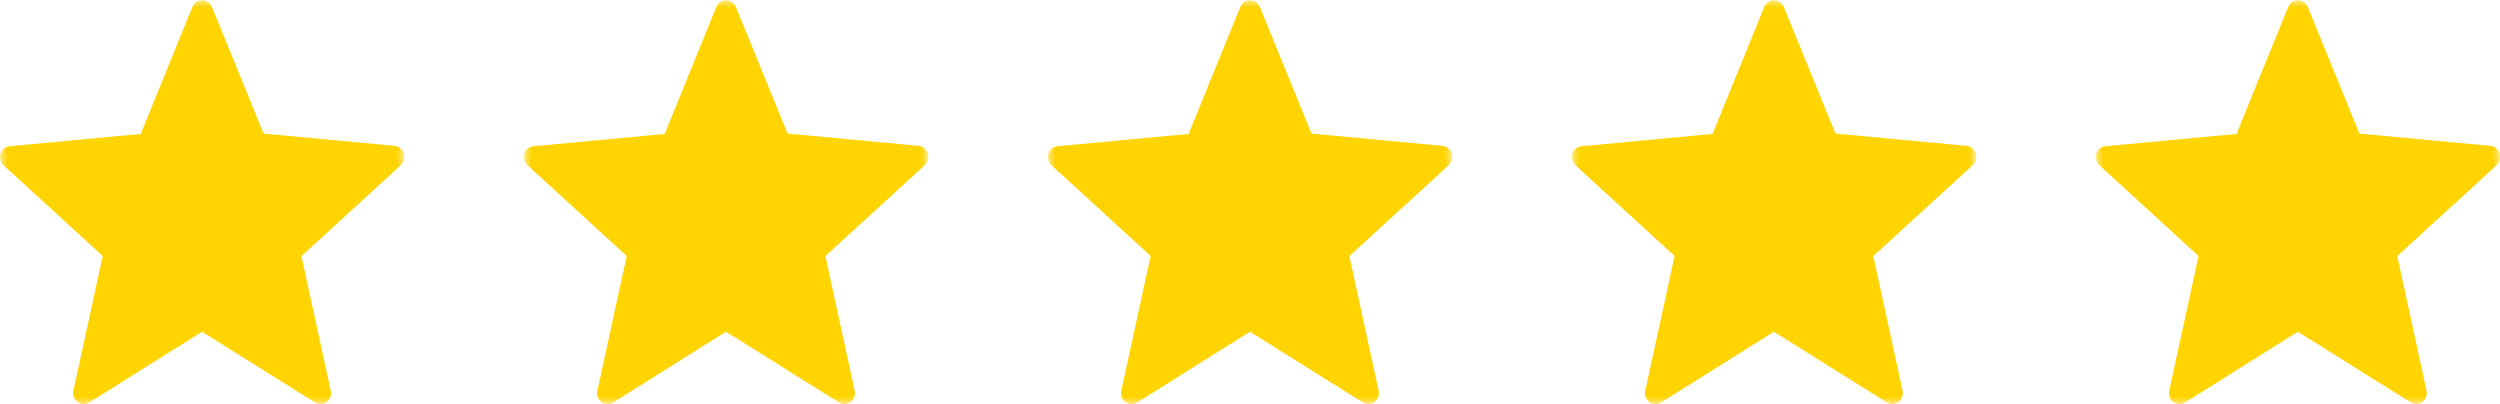
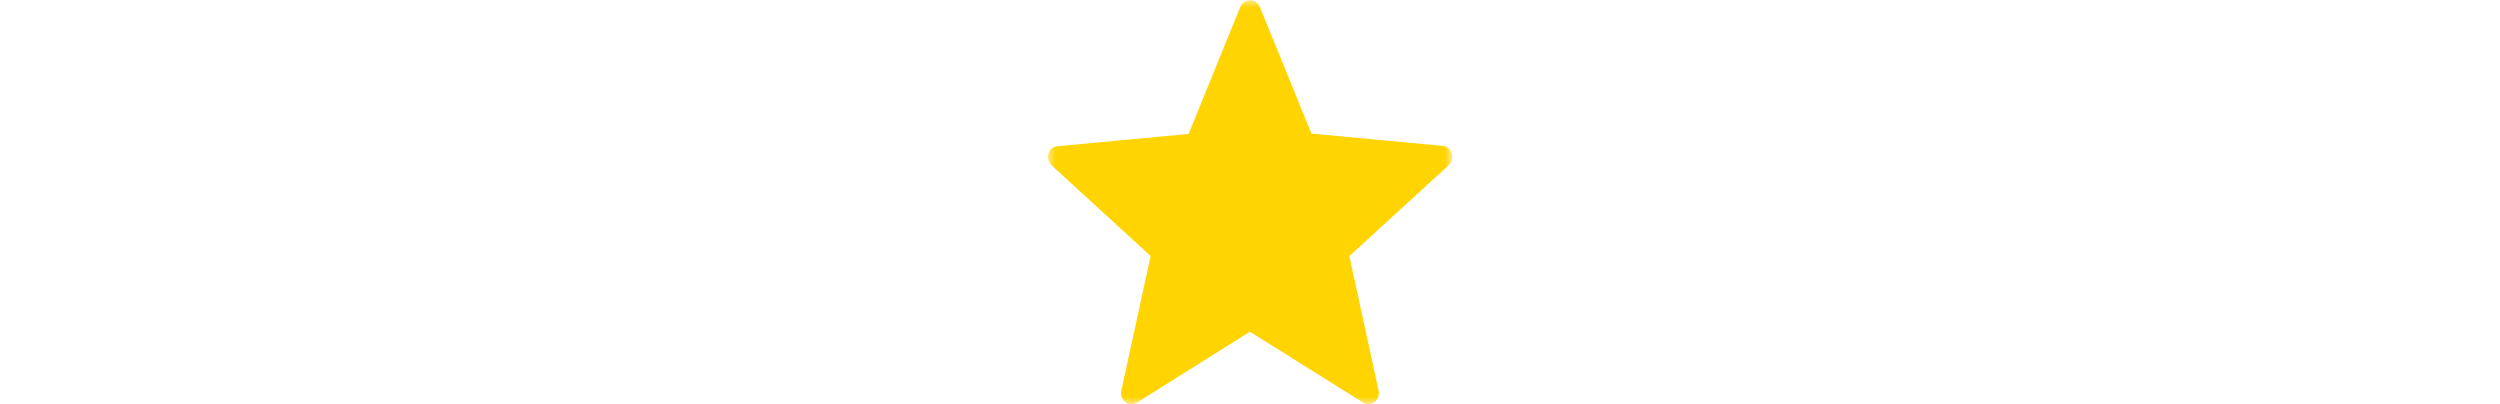
<svg xmlns="http://www.w3.org/2000/svg" width="167" height="27" viewBox="0 0 167 27" fill="none">
  <g clip-path="url(#clip0_1_20)">
    <g clip-path="url(#clip1_1_20)">
      <mask id="mask0_1_20" style="mask-type:luminance" maskUnits="userSpaceOnUse" x="0" y="0" width="27" height="27">
-         <path d="M27 0H0V27H27V0Z" fill="white" />
-       </mask>
+         </mask>
      <g mask="url(#mask0_1_20)">
-         <path d="M14.155 0.461L17.607 8.923L26.367 9.744C26.506 9.756 26.637 9.81 26.746 9.901C26.855 9.991 26.936 10.113 26.979 10.252C27.021 10.39 27.024 10.539 26.986 10.679C26.949 10.82 26.872 10.945 26.767 11.04L20.136 17.104L22.091 26.096C22.112 26.191 22.114 26.288 22.099 26.384C22.083 26.479 22.049 26.57 22 26.652C21.95 26.734 21.886 26.805 21.811 26.861C21.735 26.916 21.65 26.956 21.56 26.977C21.373 27.018 21.179 26.98 21.019 26.871L13.493 22.158L5.948 26.894C5.869 26.944 5.782 26.977 5.691 26.992C5.599 27.006 5.506 27.002 5.417 26.978C5.327 26.955 5.243 26.913 5.169 26.856C5.095 26.798 5.033 26.726 4.986 26.642C4.938 26.561 4.907 26.471 4.893 26.377C4.879 26.282 4.883 26.186 4.904 26.094L6.862 17.101L0.239 11.04C0.1 10.91 0.015 10.728 0.002 10.534C-0.011 10.339 0.049 10.146 0.169 9.997C0.302 9.855 0.482 9.772 0.672 9.767L9.4 8.946L12.852 0.461C12.908 0.328 12.999 0.216 13.114 0.136C13.23 0.057 13.365 0.015 13.503 0.015C13.641 0.015 13.777 0.057 13.892 0.136C14.008 0.216 14.099 0.328 14.155 0.461Z" fill="#FFD401" />
-       </g>
+         </g>
      <mask id="mask1_1_20" style="mask-type:luminance" maskUnits="userSpaceOnUse" x="35" y="0" width="27" height="27">
        <path d="M62 0H35V27H62V0Z" fill="white" />
      </mask>
      <g mask="url(#mask1_1_20)">
-         <path d="M49.155 0.461L52.607 8.923L61.367 9.744C61.505 9.756 61.637 9.81 61.746 9.901C61.855 9.991 61.936 10.113 61.979 10.252C62.021 10.39 62.024 10.539 61.986 10.679C61.949 10.82 61.873 10.945 61.767 11.04L55.136 17.104L57.091 26.096C57.112 26.191 57.114 26.288 57.099 26.384C57.083 26.479 57.049 26.57 57 26.652C56.95 26.734 56.886 26.805 56.81 26.861C56.735 26.916 56.65 26.956 56.56 26.977C56.373 27.018 56.179 26.98 56.019 26.871L48.493 22.158L40.948 26.894C40.869 26.944 40.782 26.977 40.691 26.992C40.599 27.006 40.506 27.002 40.417 26.978C40.328 26.955 40.243 26.913 40.169 26.856C40.095 26.798 40.033 26.726 39.986 26.642C39.938 26.561 39.907 26.471 39.893 26.377C39.879 26.282 39.883 26.186 39.904 26.094L41.862 17.101L35.239 11.04C35.1 10.91 35.015 10.728 35.002 10.534C34.989 10.339 35.049 10.146 35.169 9.997C35.302 9.855 35.482 9.772 35.672 9.767L44.4 8.946L47.852 0.461C47.907 0.328 47.999 0.216 48.114 0.136C48.23 0.057 48.365 0.015 48.503 0.015C48.641 0.015 48.776 0.057 48.892 0.136C49.008 0.216 49.099 0.328 49.155 0.461Z" fill="#FFD401" />
-       </g>
+         </g>
      <mask id="mask2_1_20" style="mask-type:luminance" maskUnits="userSpaceOnUse" x="70" y="0" width="27" height="27">
        <path d="M97 0H70V27H97V0Z" fill="white" />
      </mask>
      <g mask="url(#mask2_1_20)">
        <path d="M84.155 0.461L87.607 8.923L96.367 9.744C96.505 9.756 96.637 9.81 96.746 9.901C96.855 9.991 96.936 10.113 96.979 10.252C97.021 10.39 97.024 10.539 96.987 10.679C96.949 10.82 96.873 10.945 96.767 11.04L90.136 17.104L92.091 26.096C92.112 26.191 92.114 26.288 92.099 26.384C92.083 26.479 92.049 26.57 92 26.652C91.95 26.734 91.886 26.805 91.811 26.861C91.735 26.916 91.65 26.956 91.56 26.977C91.373 27.018 91.179 26.98 91.019 26.871L83.493 22.158L75.948 26.894C75.869 26.944 75.782 26.977 75.691 26.992C75.599 27.006 75.506 27.002 75.417 26.978C75.328 26.955 75.243 26.913 75.169 26.856C75.095 26.798 75.033 26.726 74.986 26.642C74.938 26.561 74.907 26.471 74.893 26.377C74.879 26.282 74.883 26.186 74.904 26.094L76.862 17.101L70.24 11.04C70.1 10.91 70.015 10.728 70.002 10.534C69.989 10.339 70.049 10.146 70.169 9.997C70.302 9.855 70.482 9.772 70.672 9.767L79.4 8.946L82.852 0.461C82.907 0.328 82.999 0.216 83.114 0.136C83.23 0.057 83.365 0.015 83.503 0.015C83.641 0.015 83.776 0.057 83.892 0.136C84.008 0.216 84.099 0.328 84.155 0.461Z" fill="#FFD401" />
      </g>
      <mask id="mask3_1_20" style="mask-type:luminance" maskUnits="userSpaceOnUse" x="105" y="0" width="27" height="27">
-         <path d="M132 0H105V27H132V0Z" fill="white" />
-       </mask>
+         </mask>
      <g mask="url(#mask3_1_20)">
        <path d="M119.155 0.461L122.607 8.923L131.367 9.744C131.506 9.756 131.637 9.81 131.746 9.901C131.855 9.991 131.936 10.113 131.979 10.252C132.021 10.39 132.024 10.539 131.987 10.679C131.949 10.82 131.873 10.945 131.767 11.04L125.136 17.104L127.091 26.096C127.112 26.191 127.114 26.288 127.098 26.384C127.083 26.479 127.049 26.57 127 26.652C126.95 26.734 126.886 26.805 126.811 26.861C126.735 26.916 126.65 26.956 126.56 26.977C126.373 27.018 126.179 26.98 126.019 26.871L118.493 22.158L110.948 26.894C110.869 26.944 110.782 26.977 110.691 26.992C110.599 27.006 110.506 27.002 110.417 26.978C110.327 26.955 110.243 26.913 110.169 26.856C110.095 26.798 110.033 26.726 109.986 26.642C109.938 26.561 109.907 26.471 109.893 26.377C109.879 26.282 109.883 26.186 109.904 26.094L111.862 17.101L105.239 11.04C105.1 10.91 105.015 10.728 105.002 10.534C104.989 10.339 105.049 10.146 105.169 9.997C105.302 9.855 105.482 9.772 105.672 9.767L114.4 8.946L117.852 0.461C117.907 0.328 117.999 0.216 118.114 0.136C118.23 0.057 118.365 0.015 118.503 0.015C118.641 0.015 118.777 0.057 118.892 0.136C119.008 0.216 119.099 0.328 119.155 0.461Z" fill="#FFD401" />
      </g>
      <mask id="mask4_1_20" style="mask-type:luminance" maskUnits="userSpaceOnUse" x="140" y="0" width="27" height="27">
-         <path d="M167 0H140V27H167V0Z" fill="white" />
-       </mask>
+         </mask>
      <g mask="url(#mask4_1_20)">
        <path d="M154.155 0.461L157.607 8.923L166.367 9.744C166.506 9.756 166.637 9.81 166.746 9.901C166.855 9.991 166.936 10.113 166.979 10.252C167.021 10.39 167.024 10.539 166.987 10.679C166.949 10.82 166.873 10.945 166.767 11.04L160.136 17.104L162.091 26.096C162.112 26.191 162.114 26.288 162.098 26.384C162.083 26.479 162.049 26.57 162 26.652C161.95 26.734 161.886 26.805 161.811 26.861C161.735 26.916 161.65 26.956 161.56 26.977C161.373 27.018 161.179 26.98 161.019 26.871L153.493 22.158L145.948 26.894C145.869 26.944 145.782 26.977 145.691 26.992C145.599 27.006 145.506 27.002 145.417 26.978C145.327 26.955 145.243 26.913 145.169 26.856C145.095 26.798 145.033 26.726 144.986 26.642C144.938 26.561 144.907 26.471 144.893 26.377C144.879 26.282 144.883 26.186 144.904 26.094L146.862 17.101L140.239 11.04C140.1 10.91 140.015 10.728 140.002 10.534C139.989 10.339 140.049 10.146 140.169 9.997C140.302 9.855 140.482 9.772 140.672 9.767L149.4 8.946L152.852 0.461C152.907 0.328 152.999 0.216 153.114 0.136C153.23 0.057 153.365 0.015 153.503 0.015C153.641 0.015 153.777 0.057 153.892 0.136C154.008 0.216 154.099 0.328 154.155 0.461Z" fill="#FFD401" />
      </g>
    </g>
  </g>
  <defs>
    <clipPath id="clip0_1_20">
      <rect width="167" height="27" fill="white" />
    </clipPath>
    <clipPath id="clip1_1_20">
      <rect width="167" height="27" fill="white" />
    </clipPath>
  </defs>
</svg>